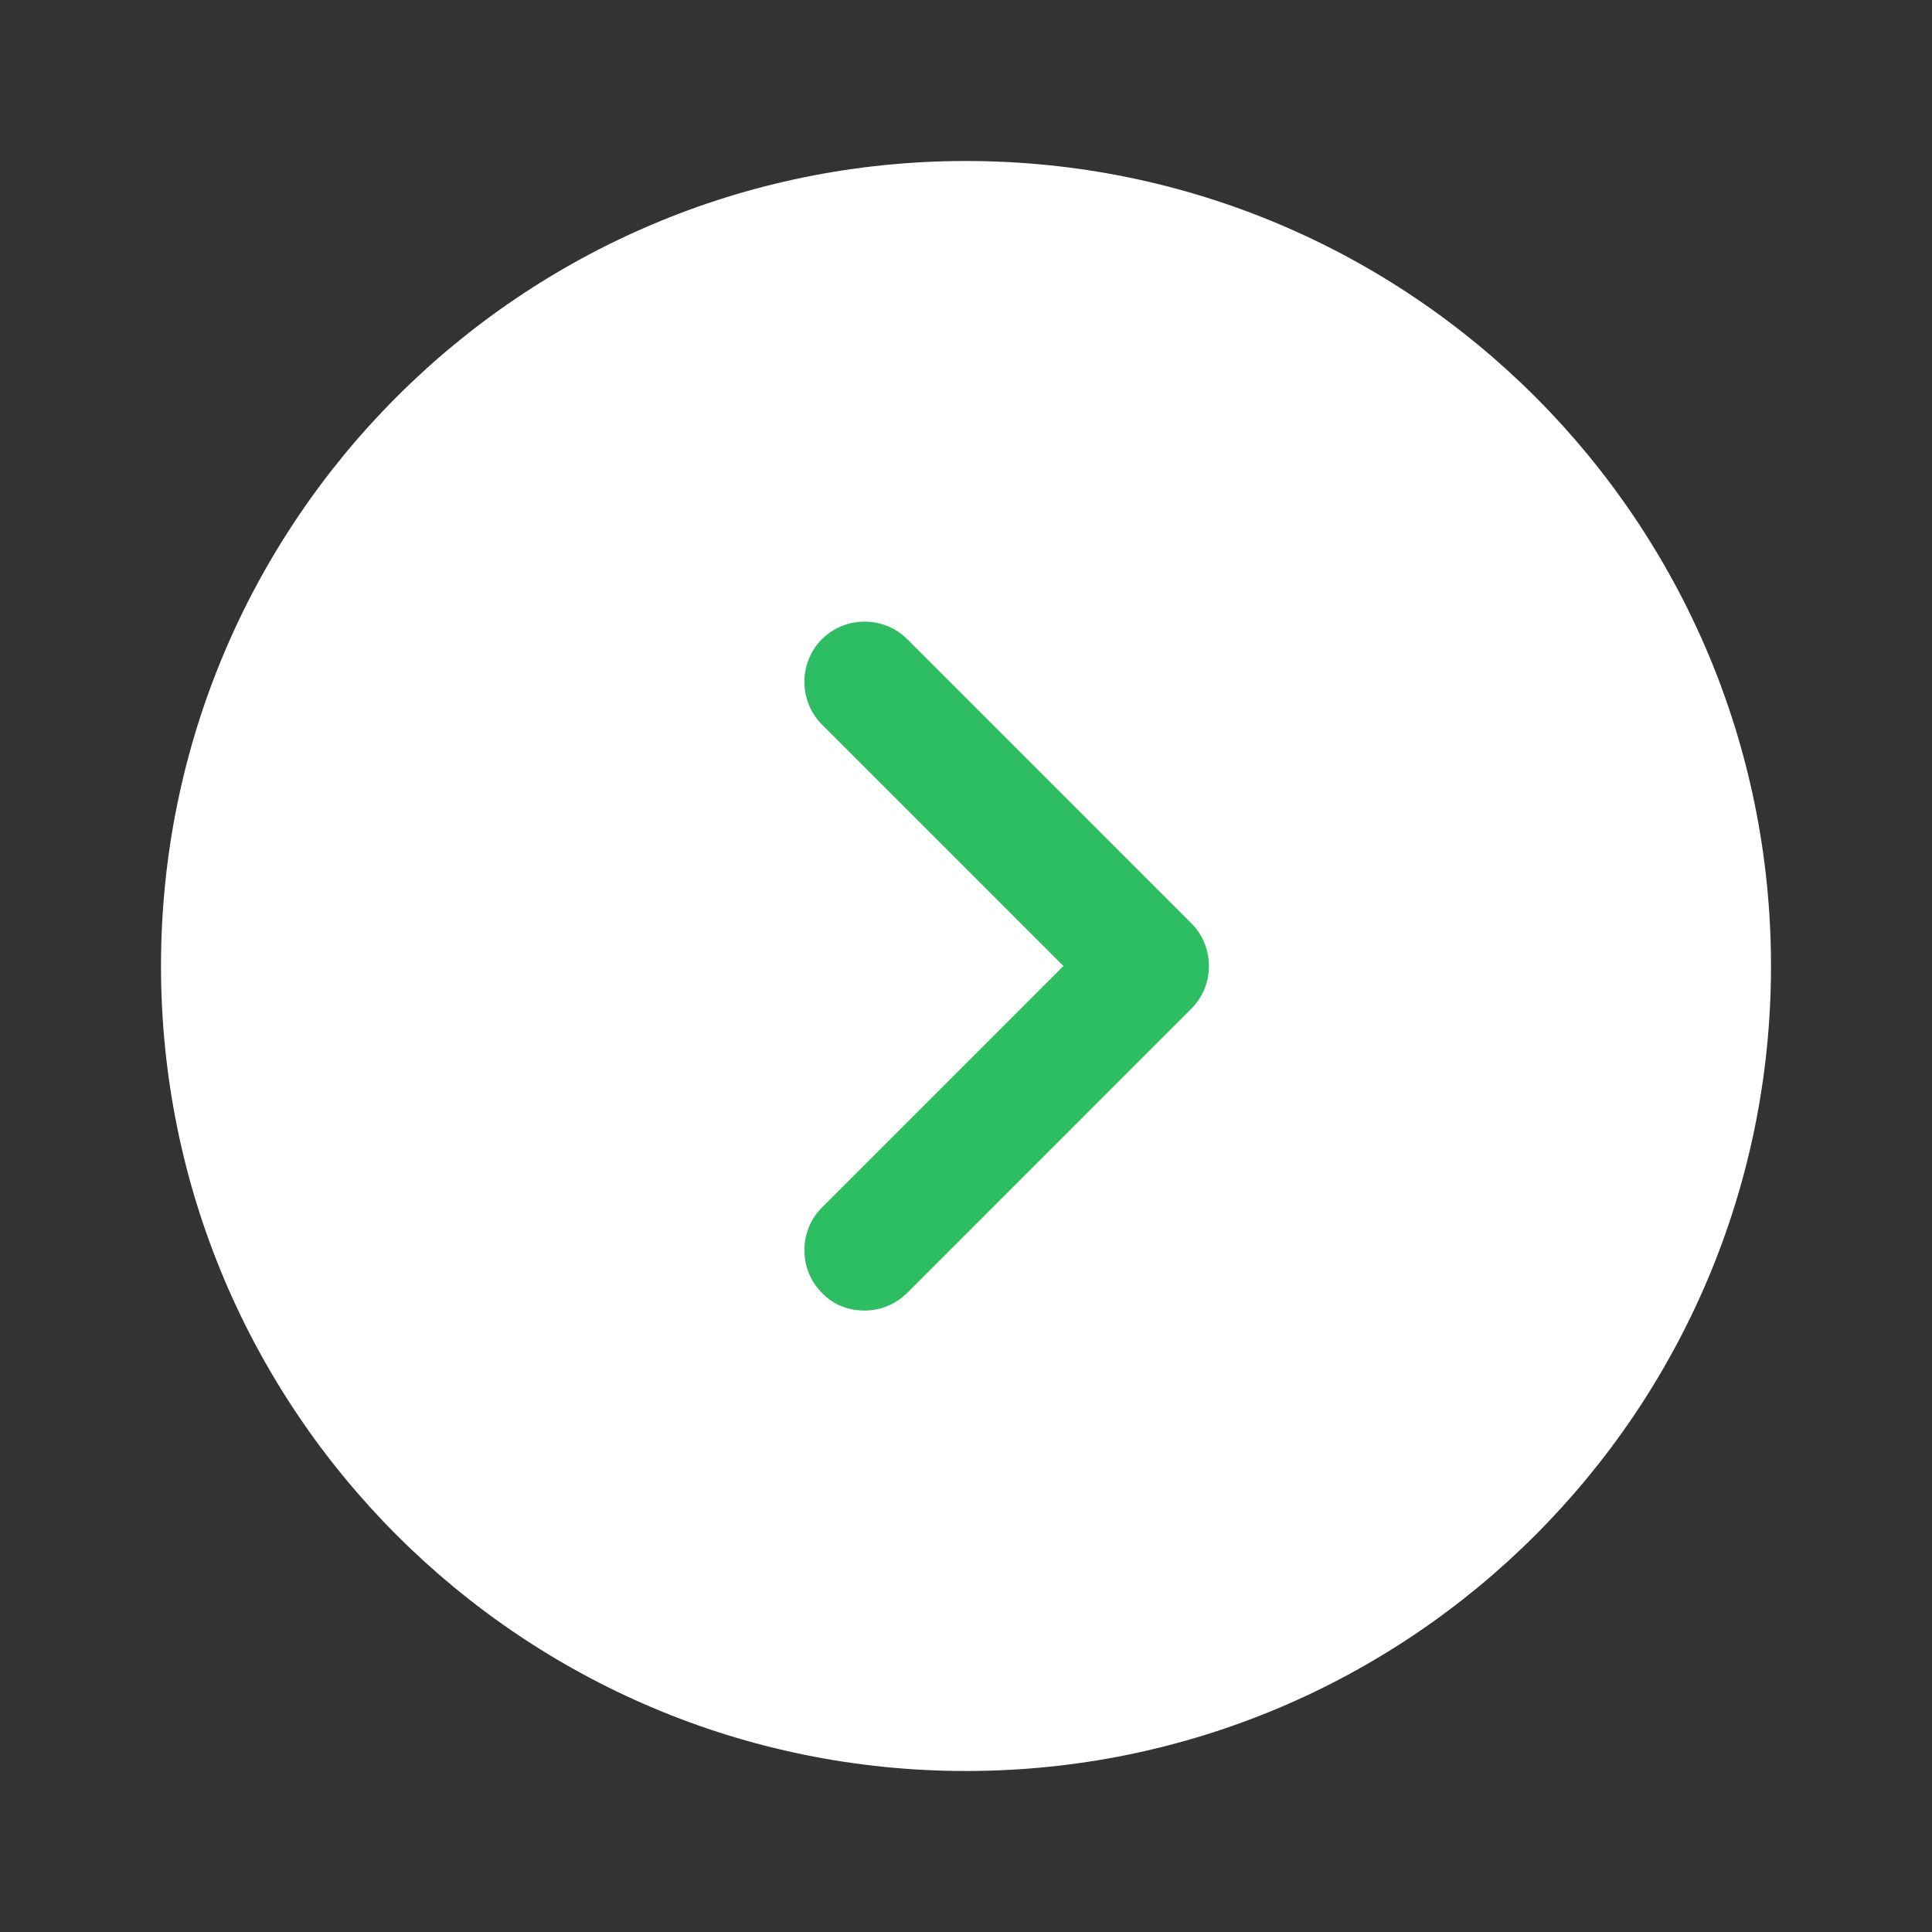
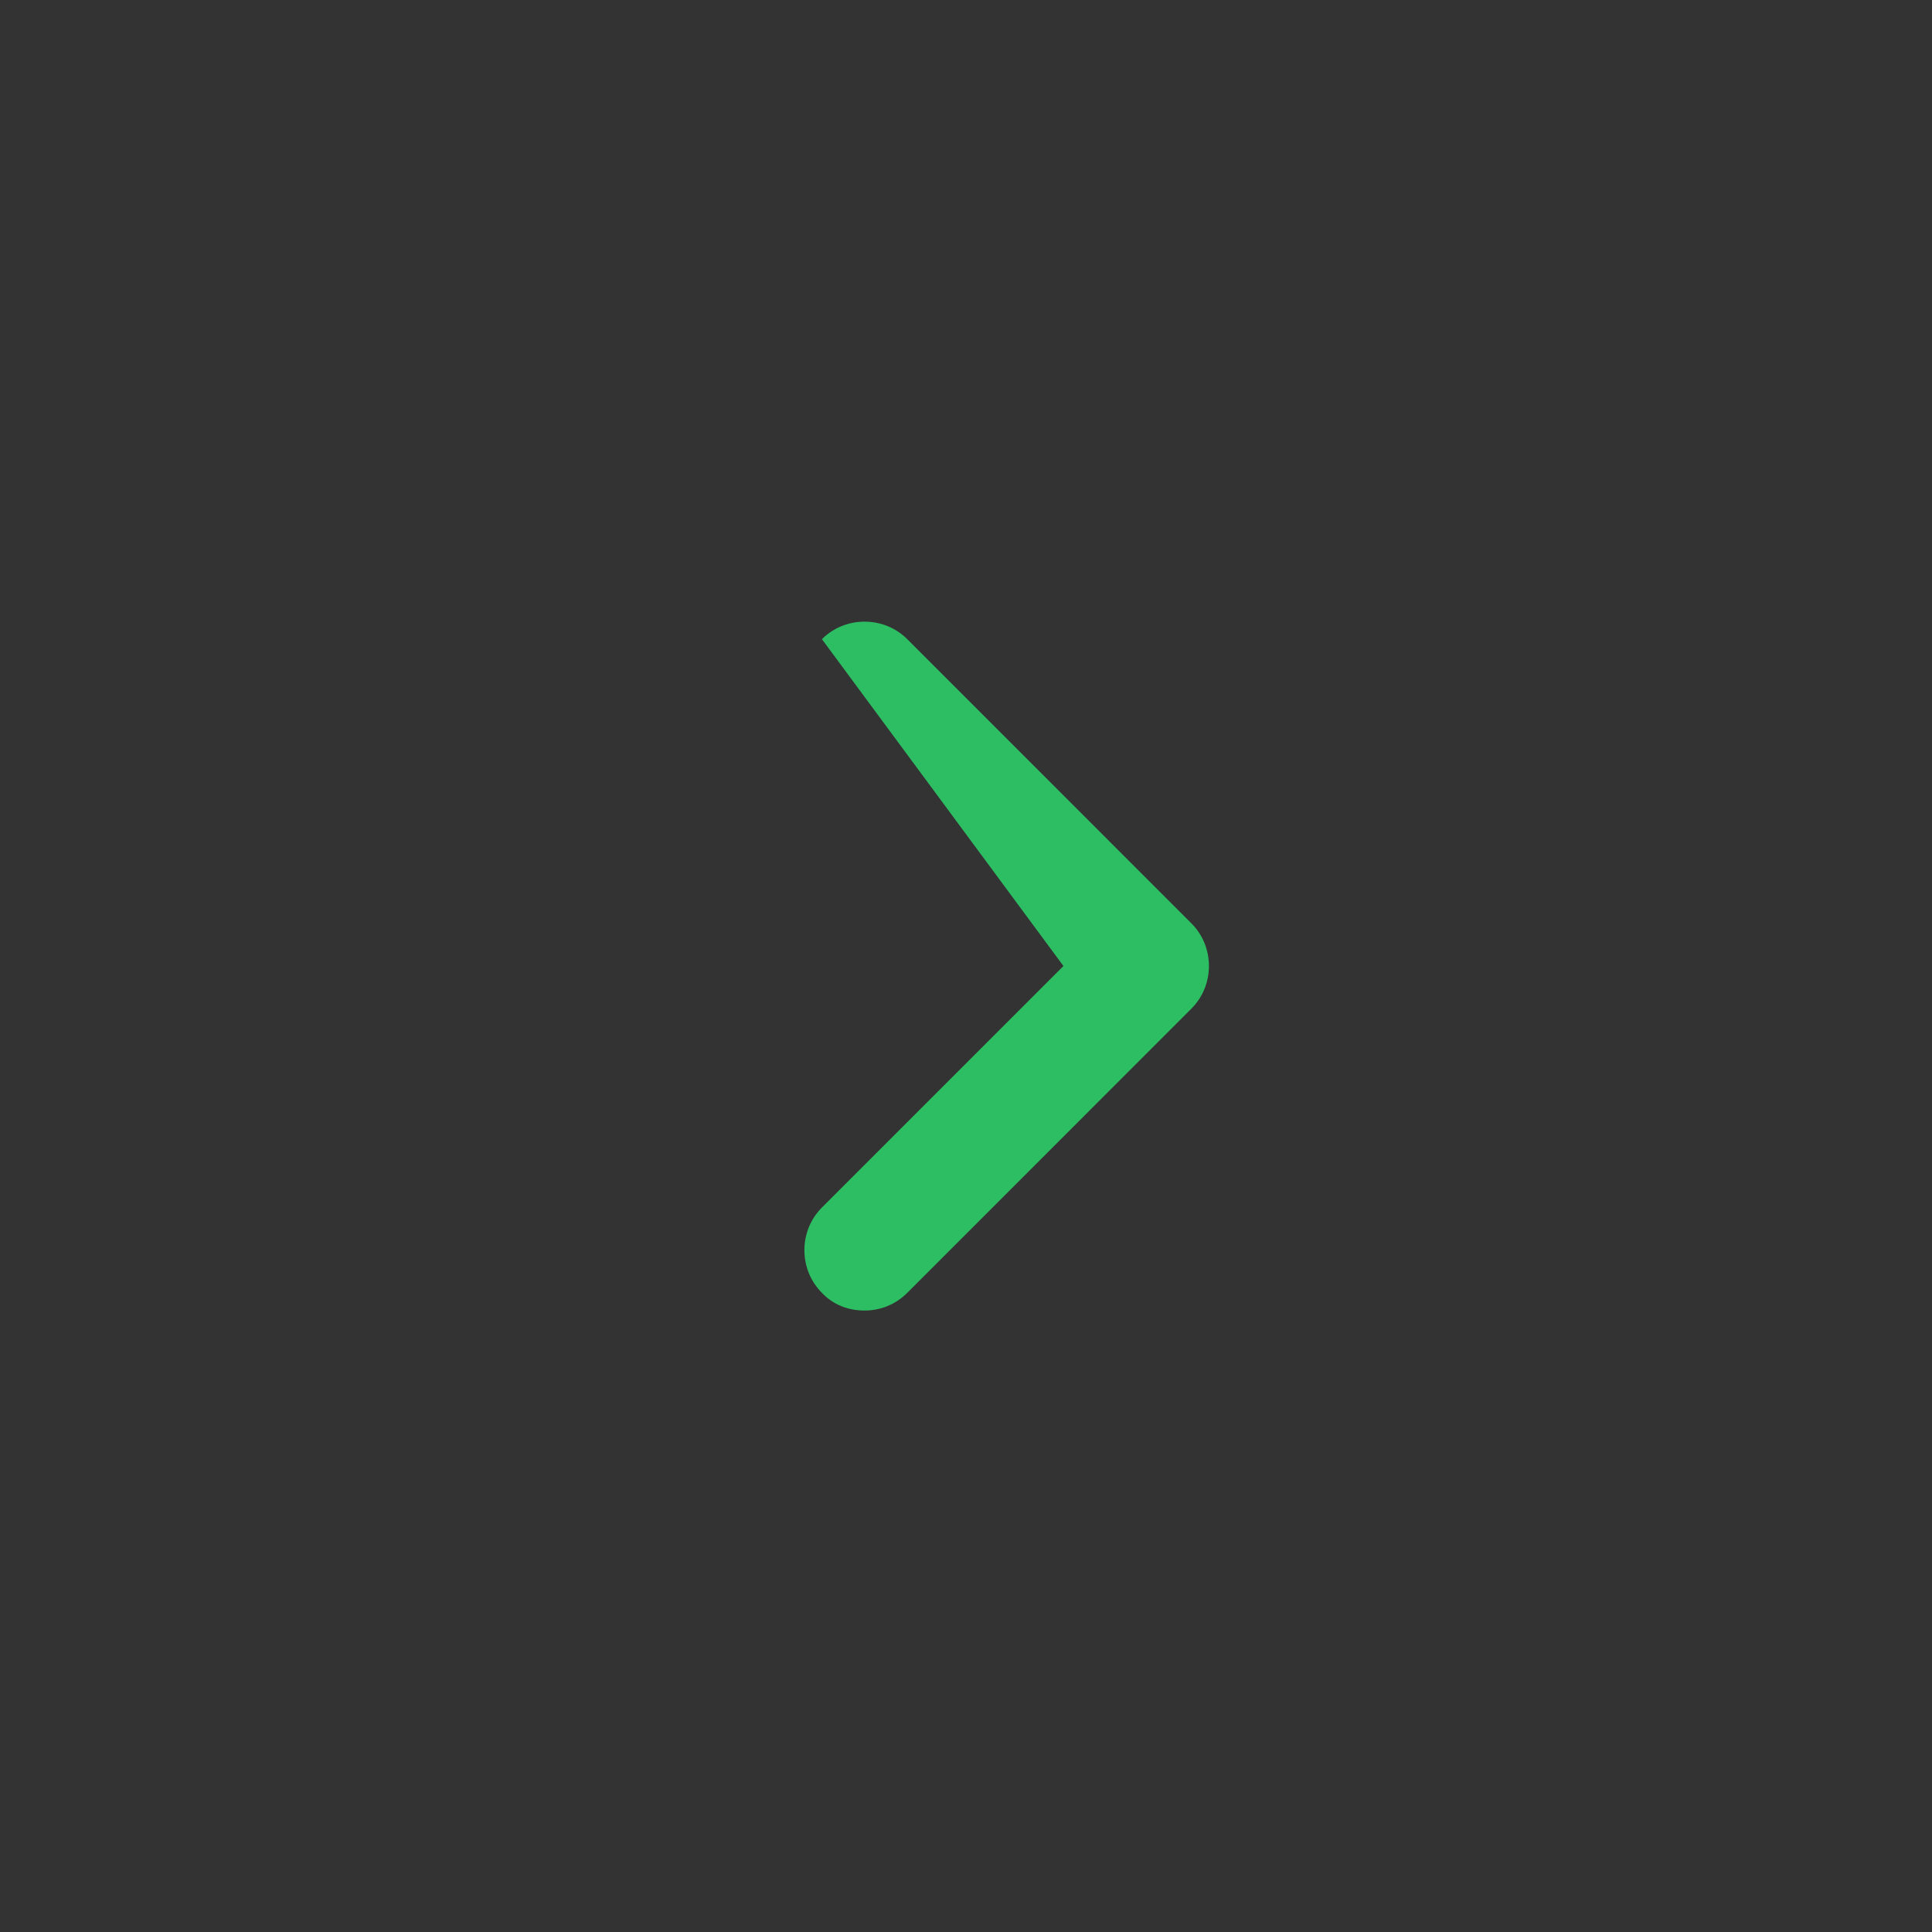
<svg xmlns="http://www.w3.org/2000/svg" width="42" height="42" viewBox="0 0 42 42" fill="none">
  <rect x="0" y="0" width="42" height="42" fill="#333333" stroke="none" />
-   <path d="M21 38.5C11.335 38.5 3.5 30.665 3.5 21C3.5 11.335 11.335 3.5 21 3.5C30.665 3.5 38.5 11.335 38.5 21C38.5 30.665 30.665 38.5 21 38.5Z" fill="white" />
-   <path d="M18.795 28.49C19.128 28.49 19.46 28.367 19.723 28.105L25.9 21.927C26.408 21.42 26.408 20.58 25.9 20.073L19.723 13.895C19.215 13.387 18.375 13.387 17.868 13.895C17.36 14.402 17.36 15.242 17.868 15.75L23.118 21L17.868 26.25C17.36 26.758 17.36 27.598 17.868 28.105C18.113 28.367 18.445 28.49 18.795 28.49Z" fill="#2DBE64" />
+   <path d="M18.795 28.49C19.128 28.49 19.46 28.367 19.723 28.105L25.9 21.927C26.408 21.42 26.408 20.58 25.9 20.073L19.723 13.895C19.215 13.387 18.375 13.387 17.868 13.895L23.118 21L17.868 26.25C17.36 26.758 17.36 27.598 17.868 28.105C18.113 28.367 18.445 28.49 18.795 28.49Z" fill="#2DBE64" />
</svg>